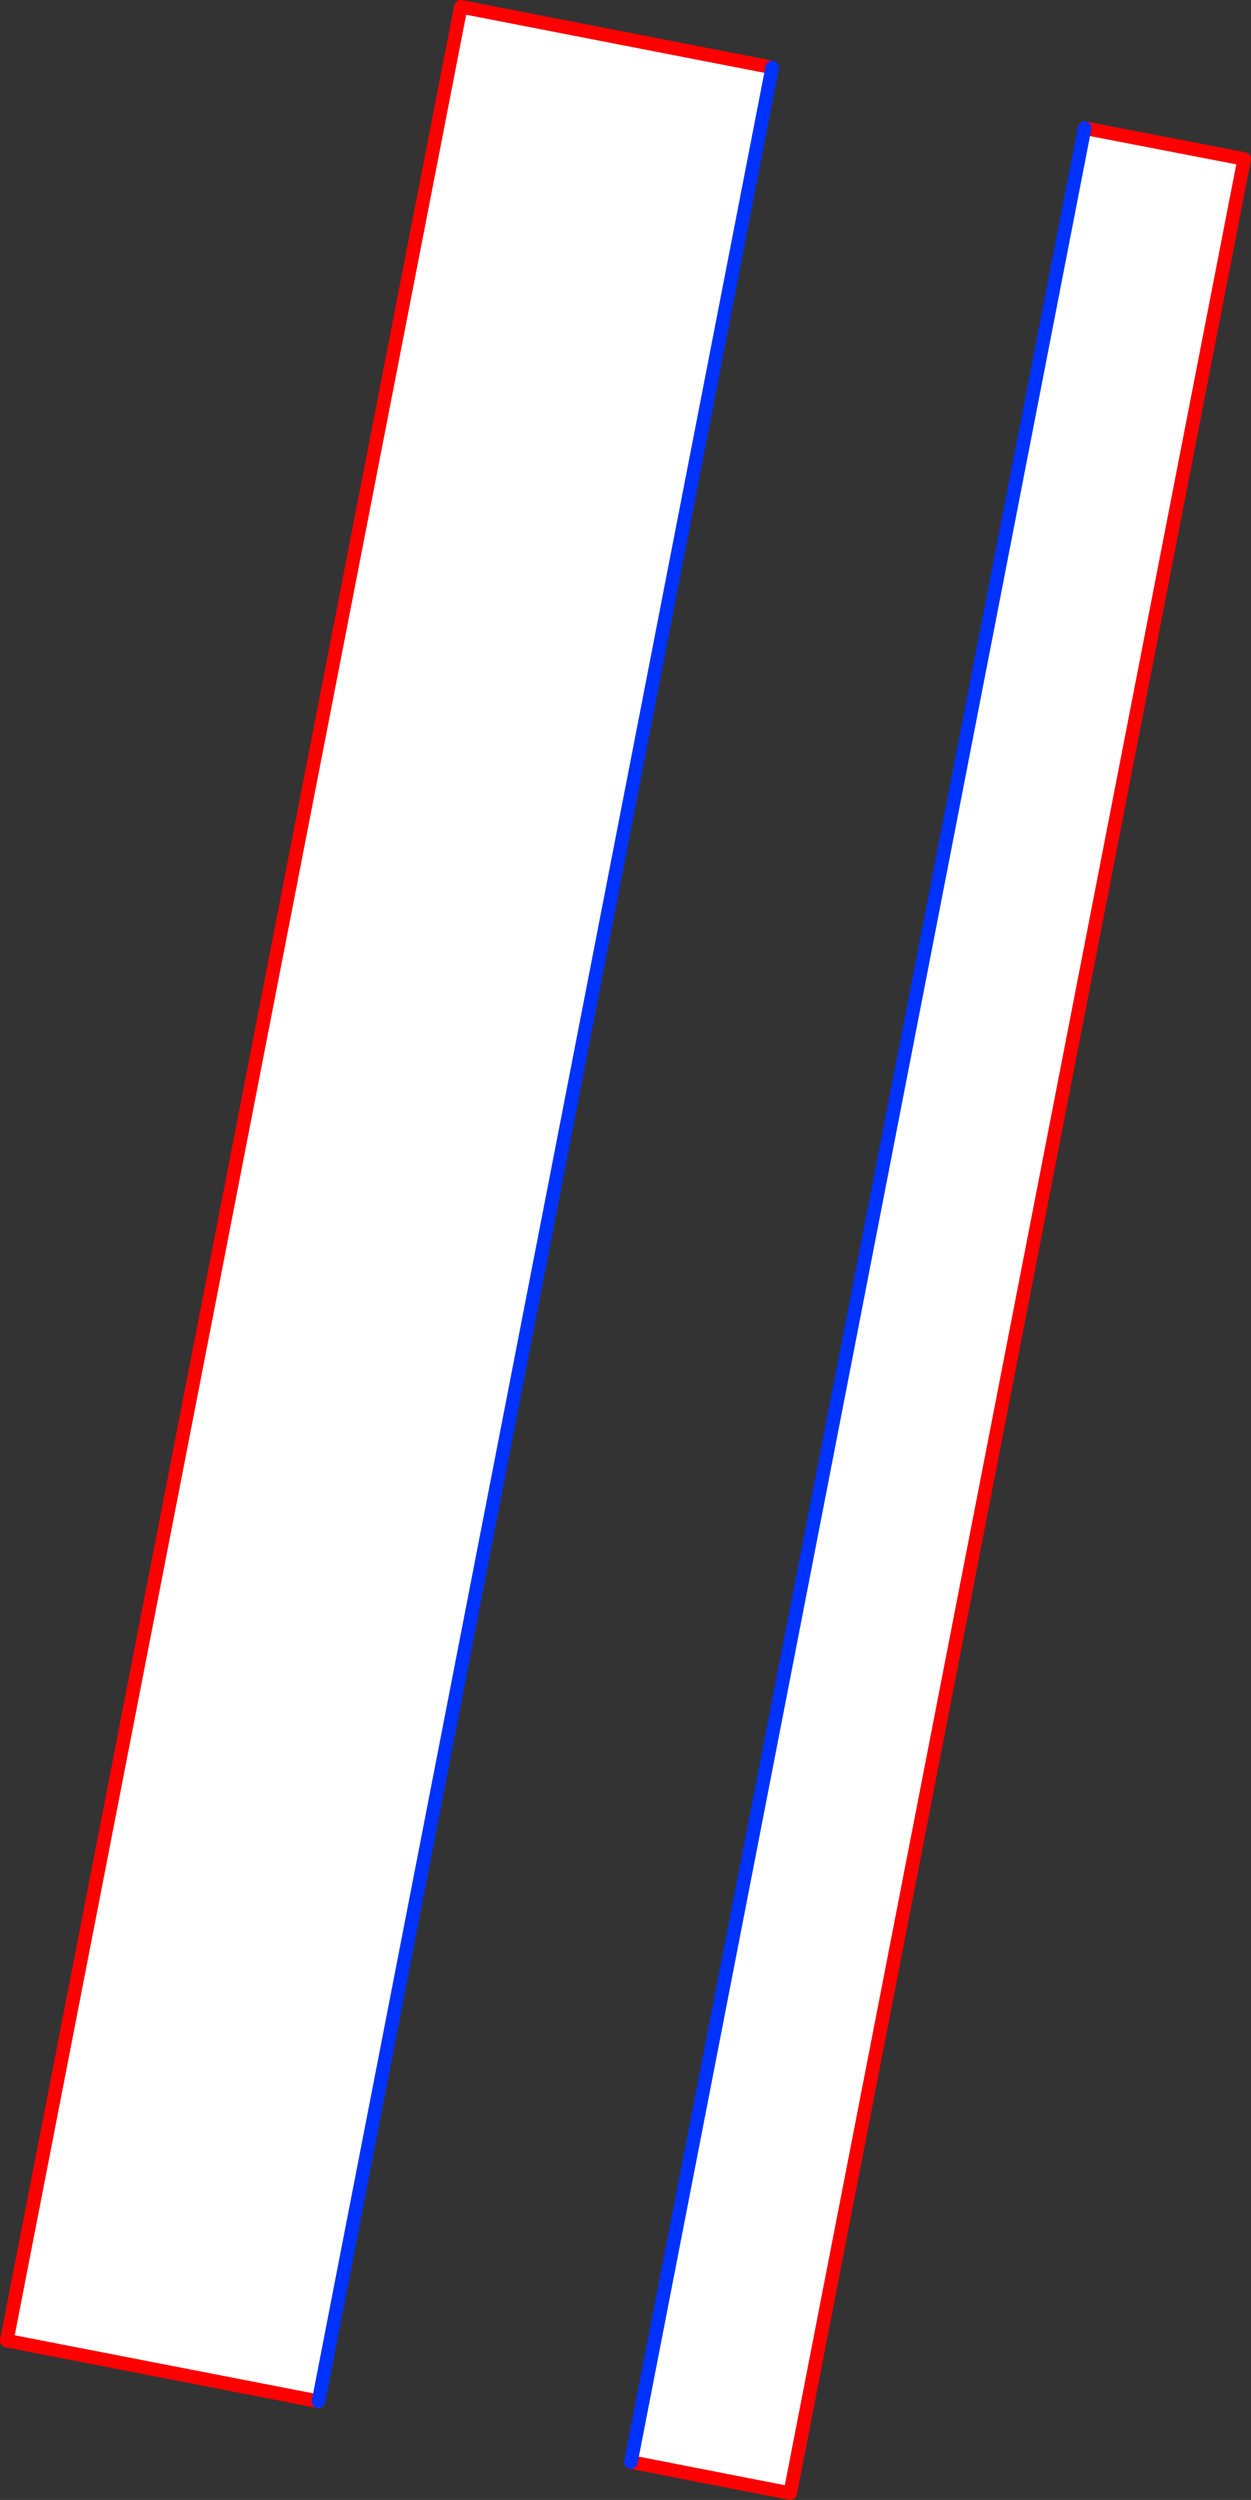
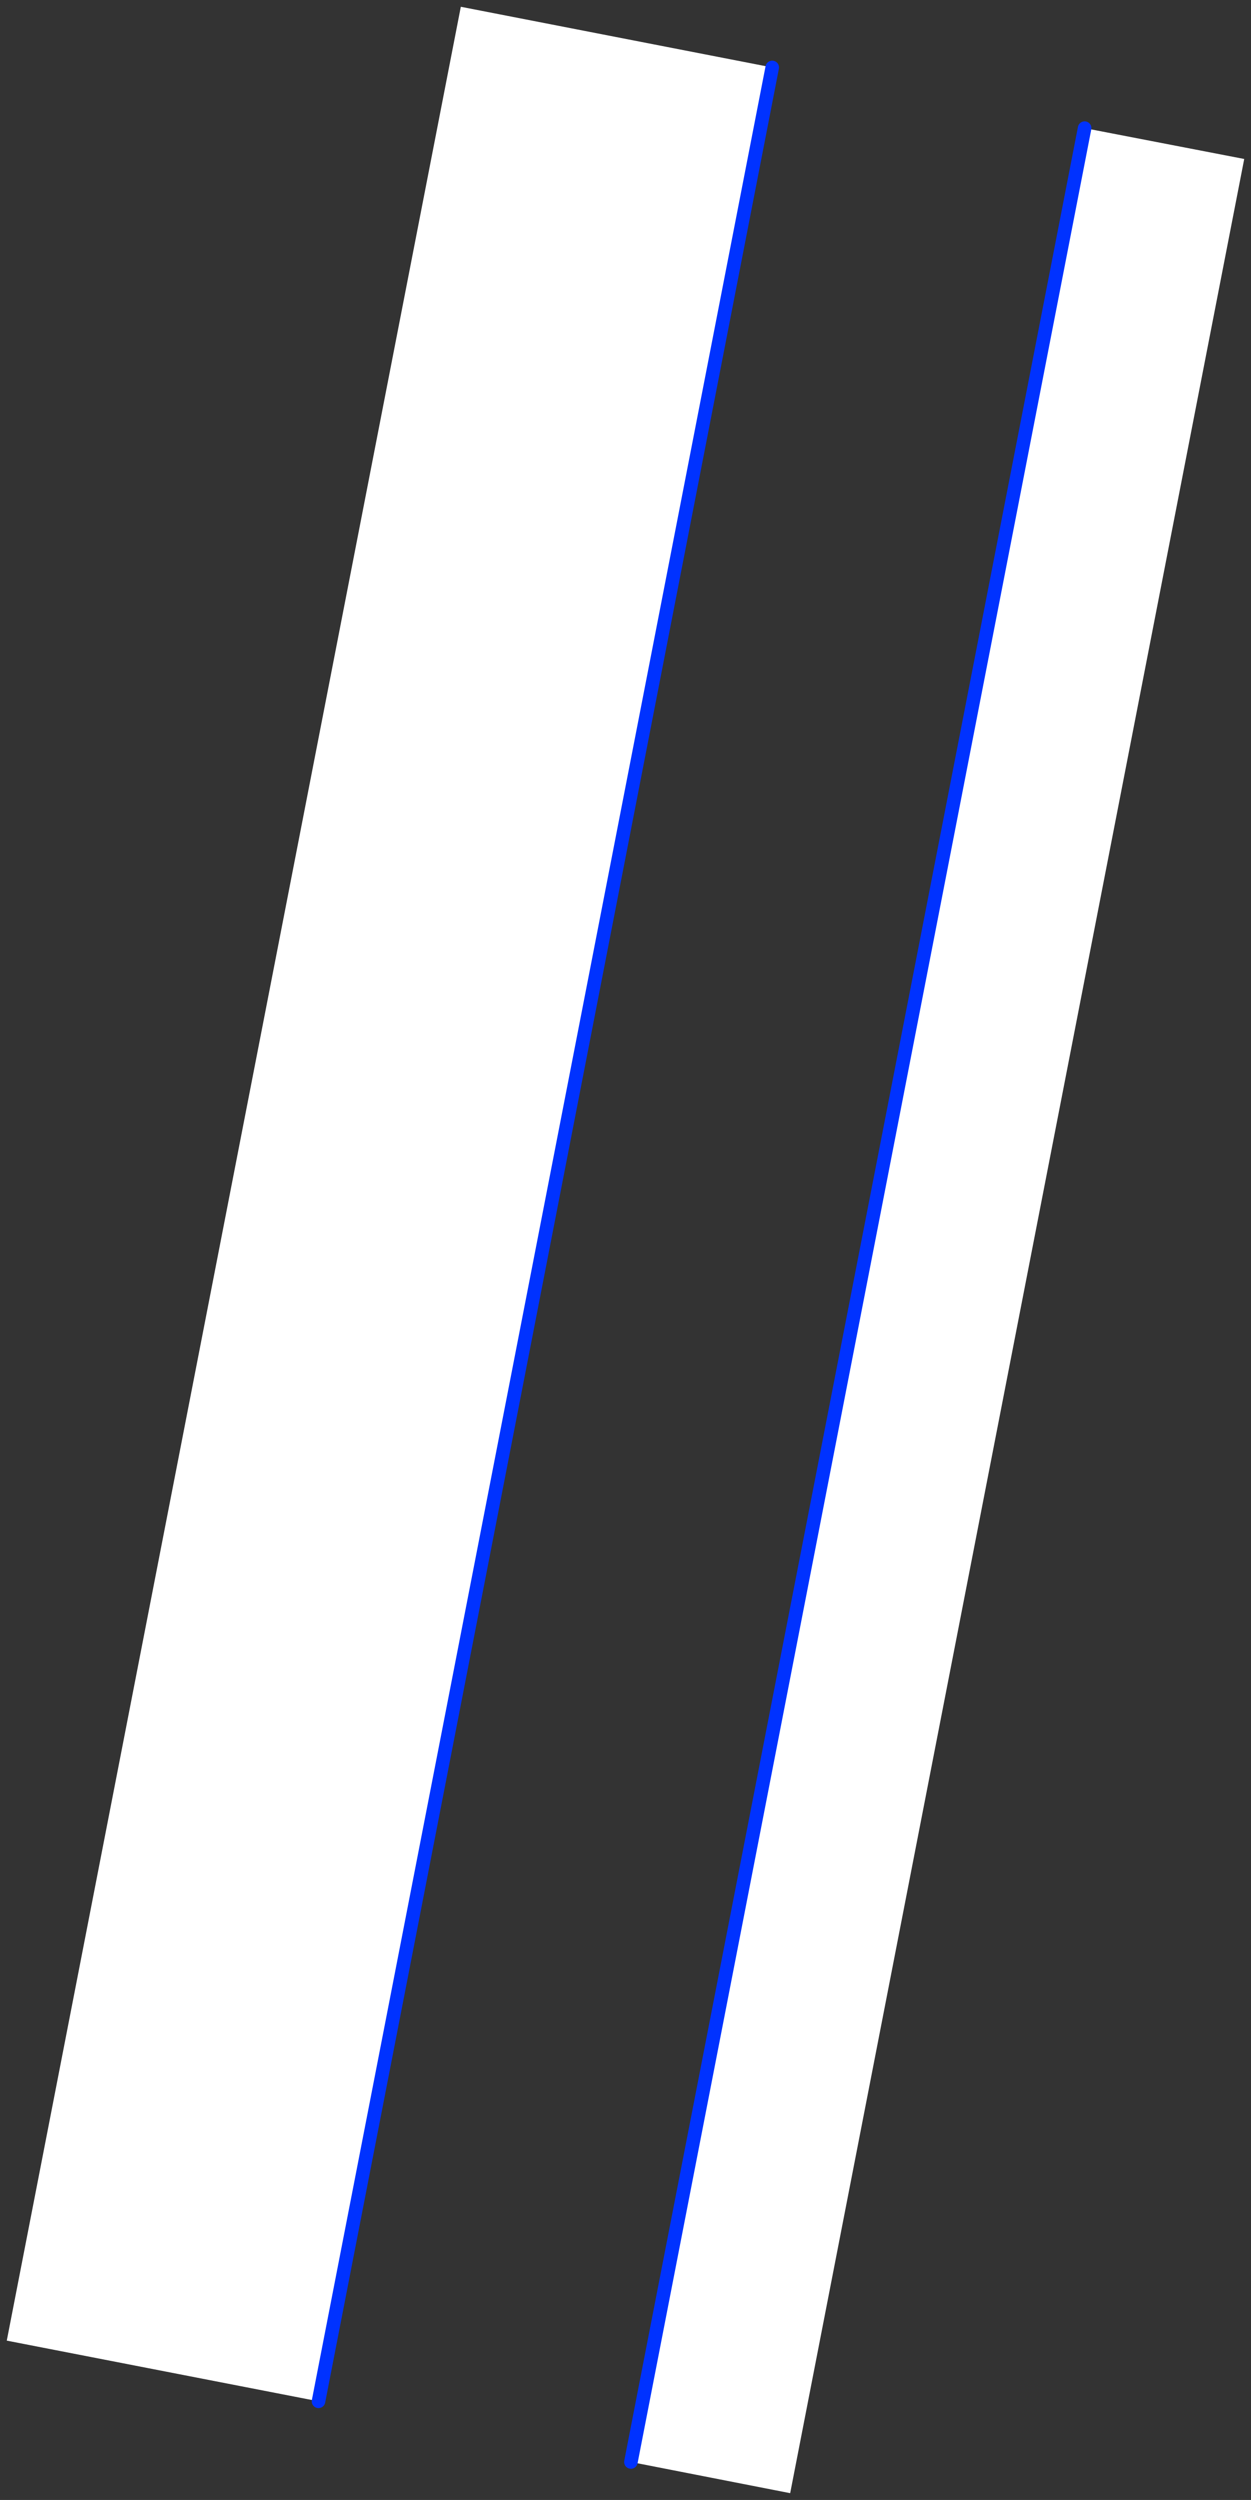
<svg xmlns="http://www.w3.org/2000/svg" height="368.75px" width="184.6px">
  <rect width="100%" height="100%" fill="#333333" stroke="none" />
  <g transform="matrix(1.0, 0.0, 0.0, 1.0, -261.3, -176.3)">
    <path d="M308.3 530.5 L262.3 521.55 329.3 177.3 375.25 186.25 308.3 530.5 M421.35 195.2 L444.9 199.75 377.9 544.05 354.4 539.45 421.35 195.2" fill="#ffffff" fill-rule="evenodd" stroke="none" />
-     <path d="M308.3 530.5 L262.3 521.55 329.3 177.3 375.25 186.25 M421.35 195.2 L444.9 199.75 377.9 544.05 354.4 539.45" fill="none" stroke="#ff0000" stroke-linecap="round" stroke-linejoin="round" stroke-width="2.0" />
    <path d="M375.25 186.25 L308.3 530.5 M354.4 539.45 L421.35 195.2" fill="none" stroke="#0032ff" stroke-linecap="round" stroke-linejoin="round" stroke-width="2.0" />
  </g>
</svg>